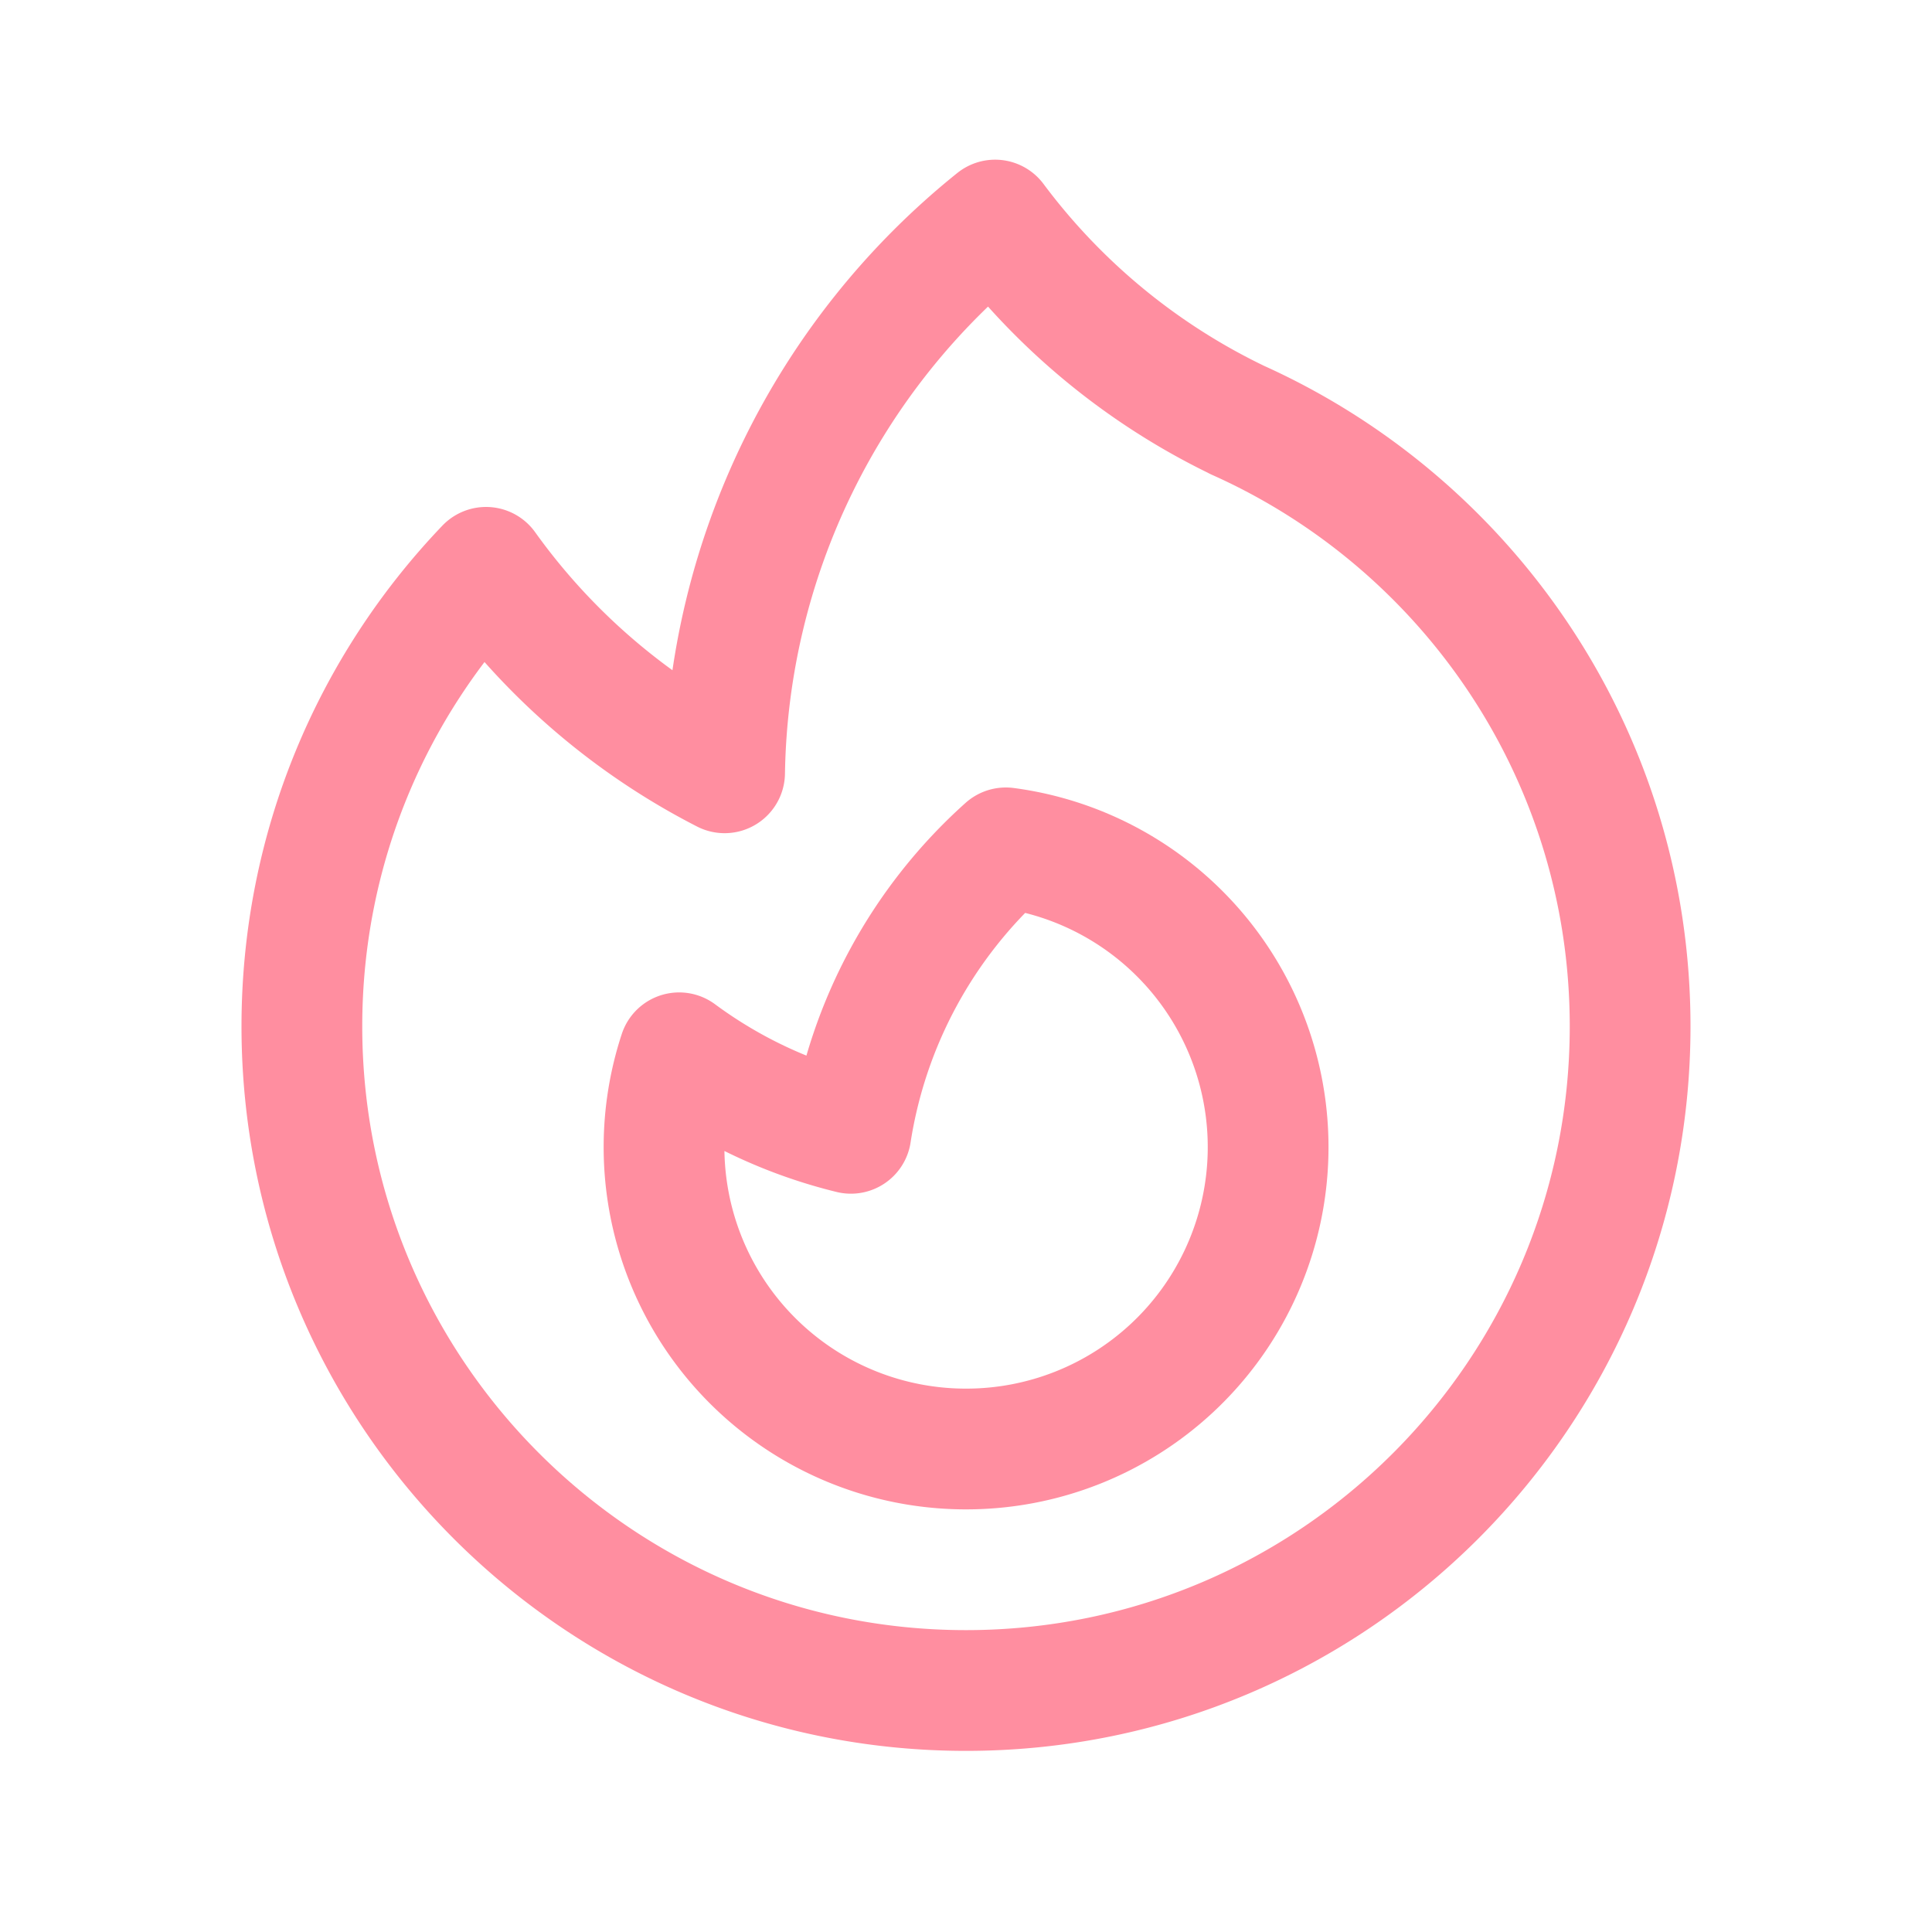
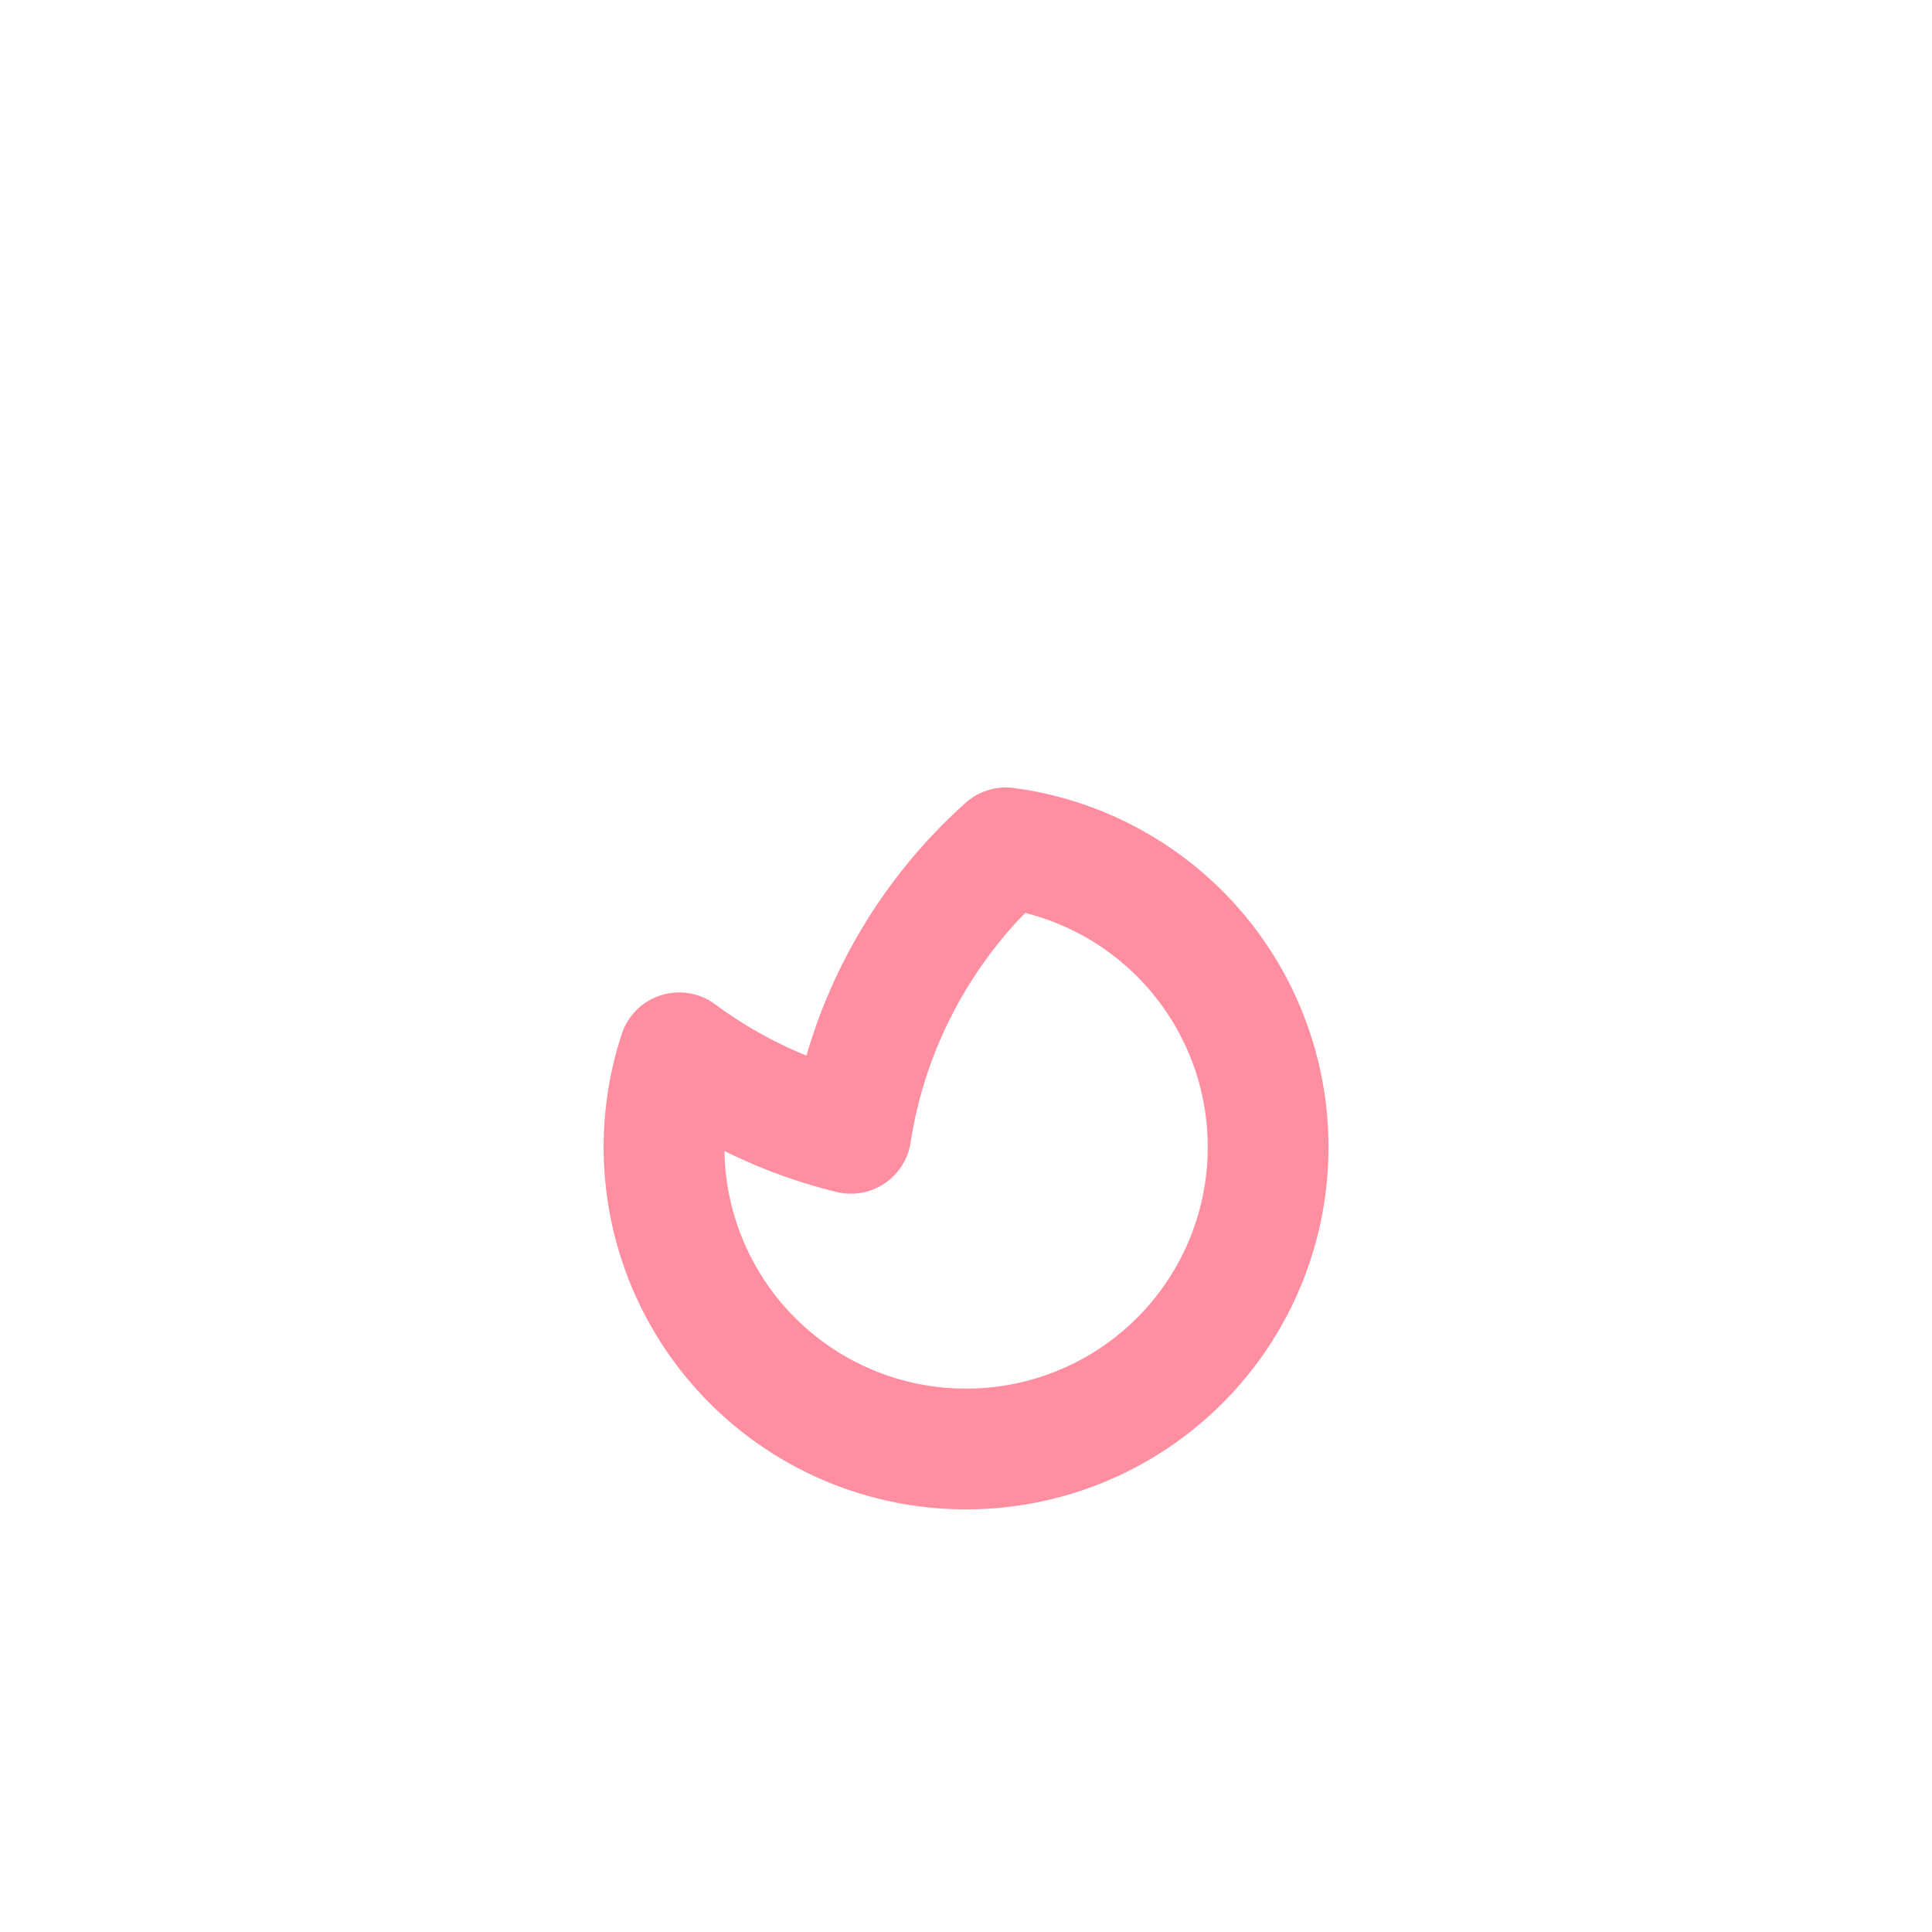
<svg xmlns="http://www.w3.org/2000/svg" viewBox="0 0 40 40" fill="none">
-   <path stroke="#ff8ea0" stroke-linecap="round" stroke-linejoin="round" stroke-width="2.5" d="M25.604 8.69c4.8 2.145 8.146 6.961 8.146 12.56C33.75 28.842 27.594 35 20 35S6.25 28.842 6.25 21.25c0-3.687 1.451-7.035 3.813-9.504A13.813 13.813 0 0015.002 16a14.972 14.972 0 015.601-11.444 13.683 13.683 0 005 4.132z" />
  <path stroke="#ff8ea0" stroke-linecap="round" stroke-linejoin="round" stroke-width="2.5" d="M20 30a6.25 6.25 0 00.825-12.446 9.983 9.983 0 00-3.208 5.91 9.955 9.955 0 01-3.556-1.667A6.25 6.25 0 0020 30z" />
</svg>